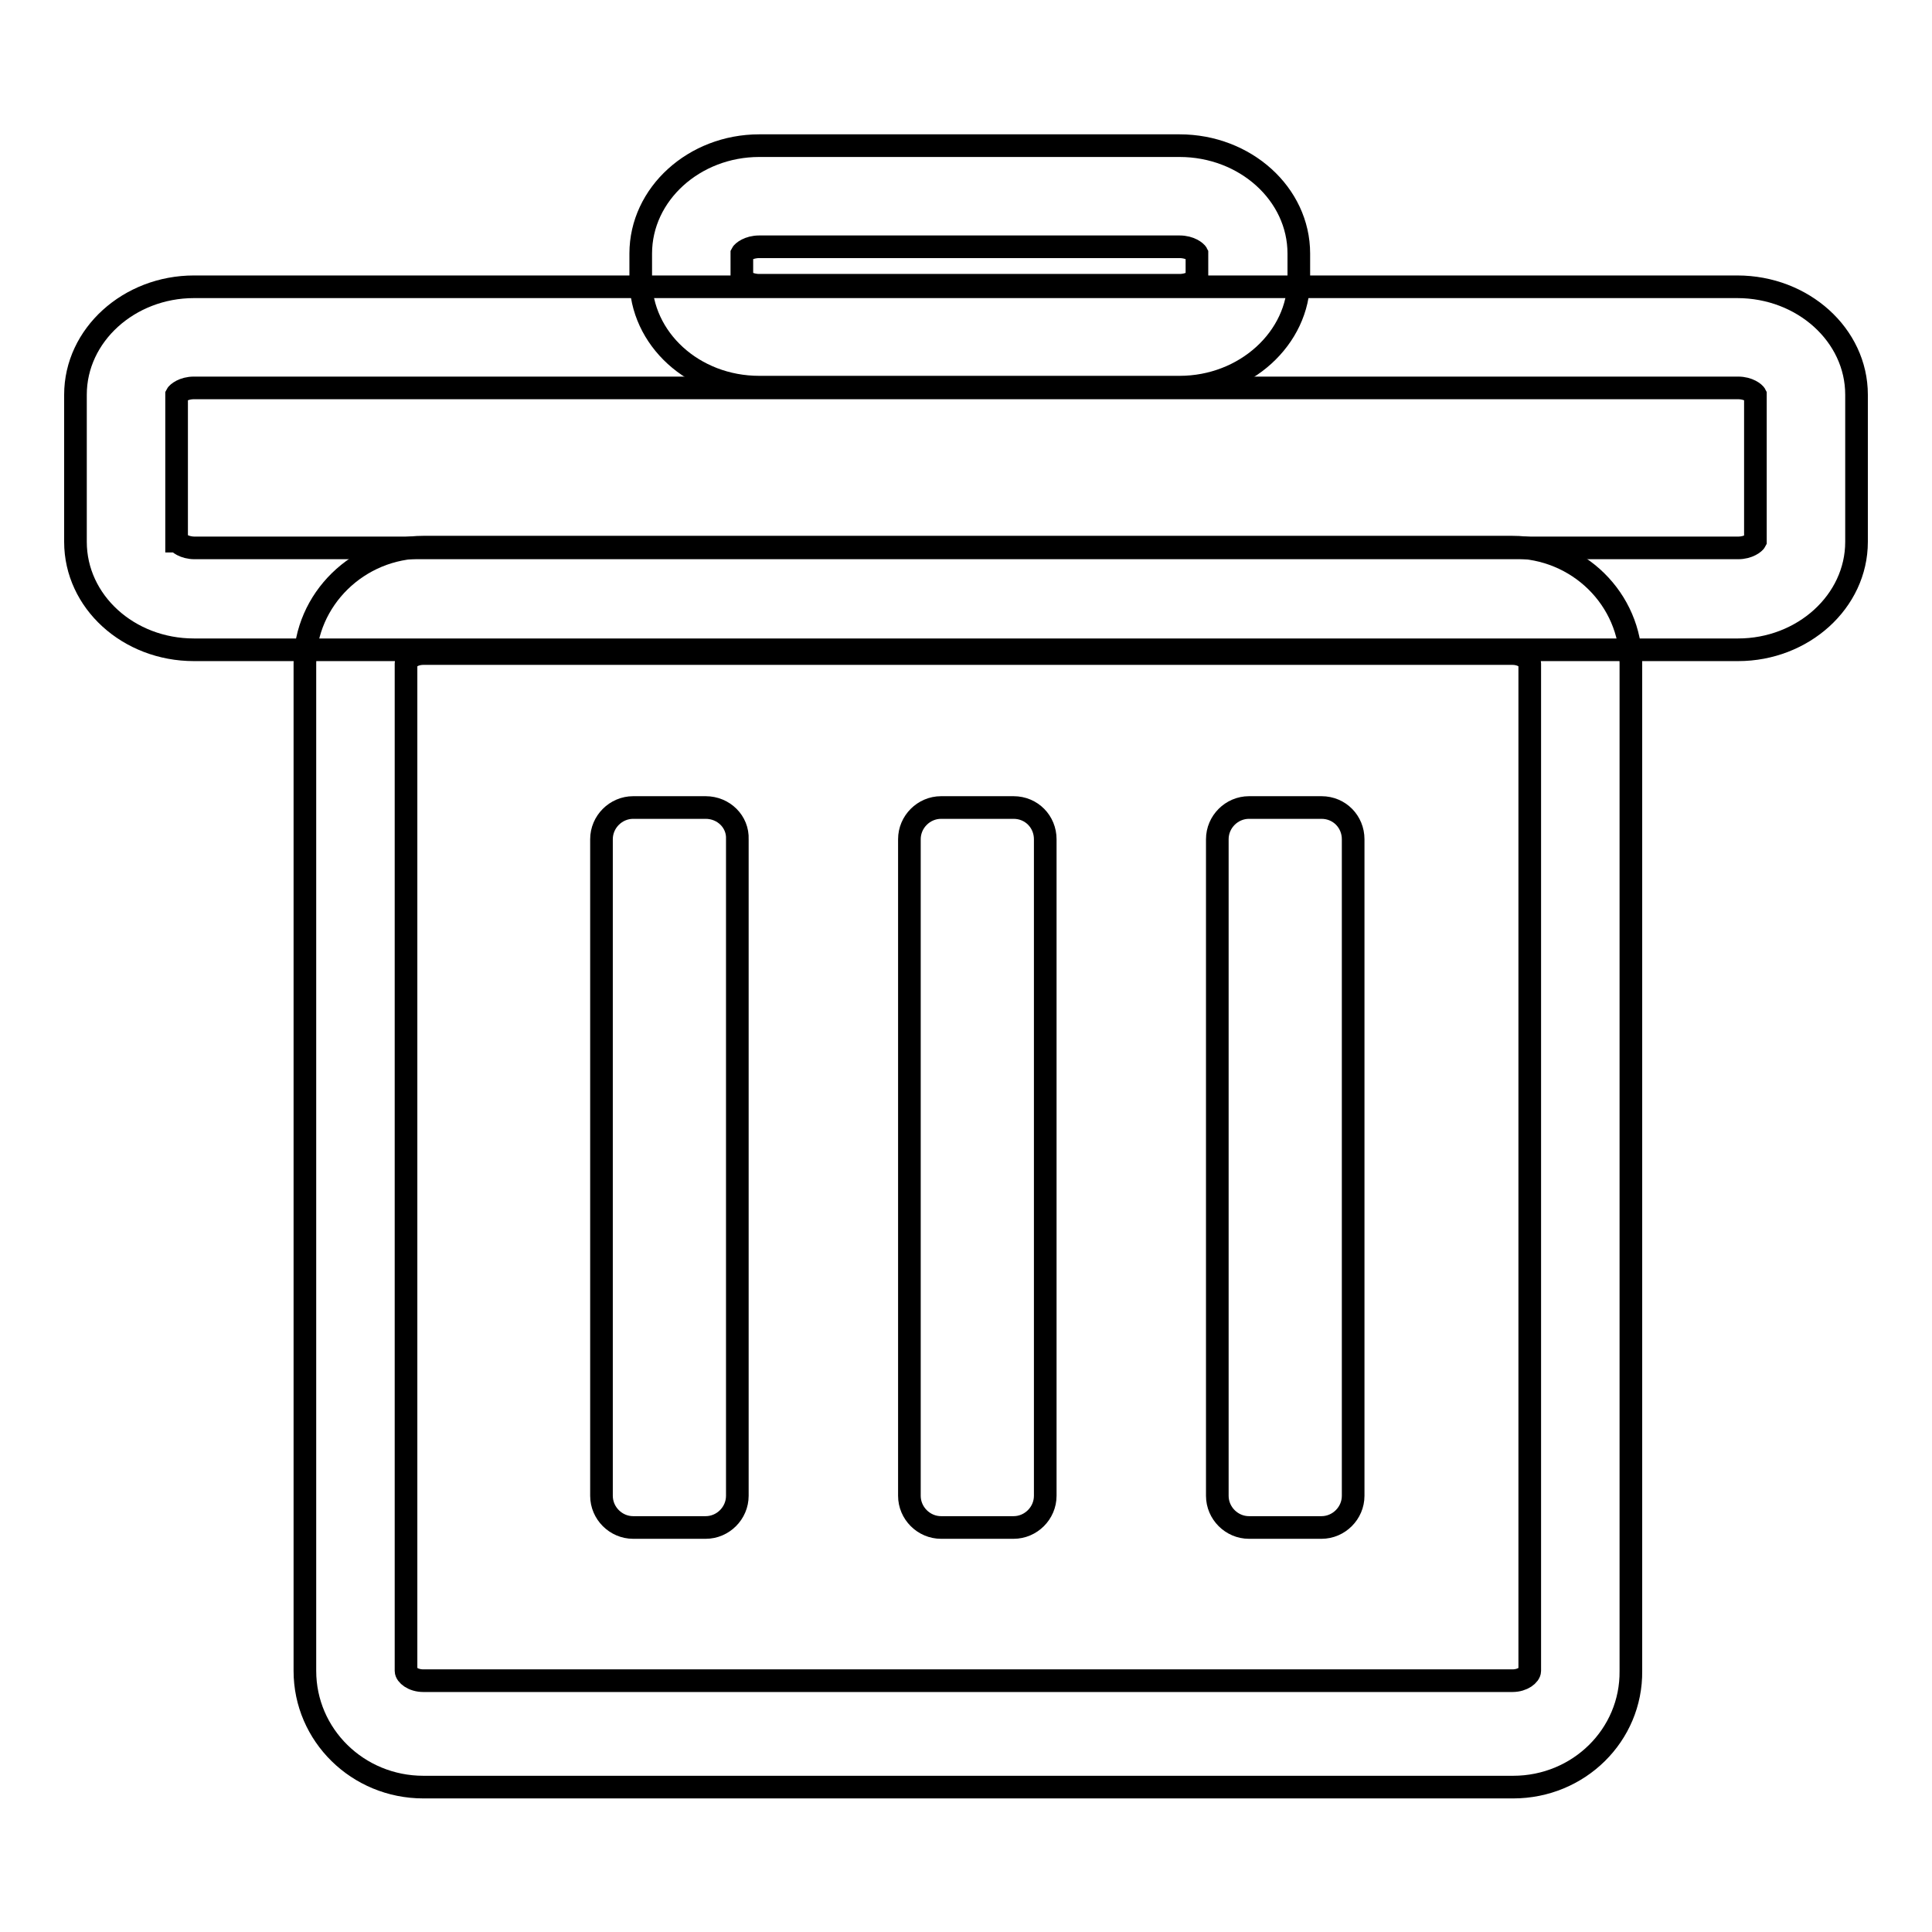
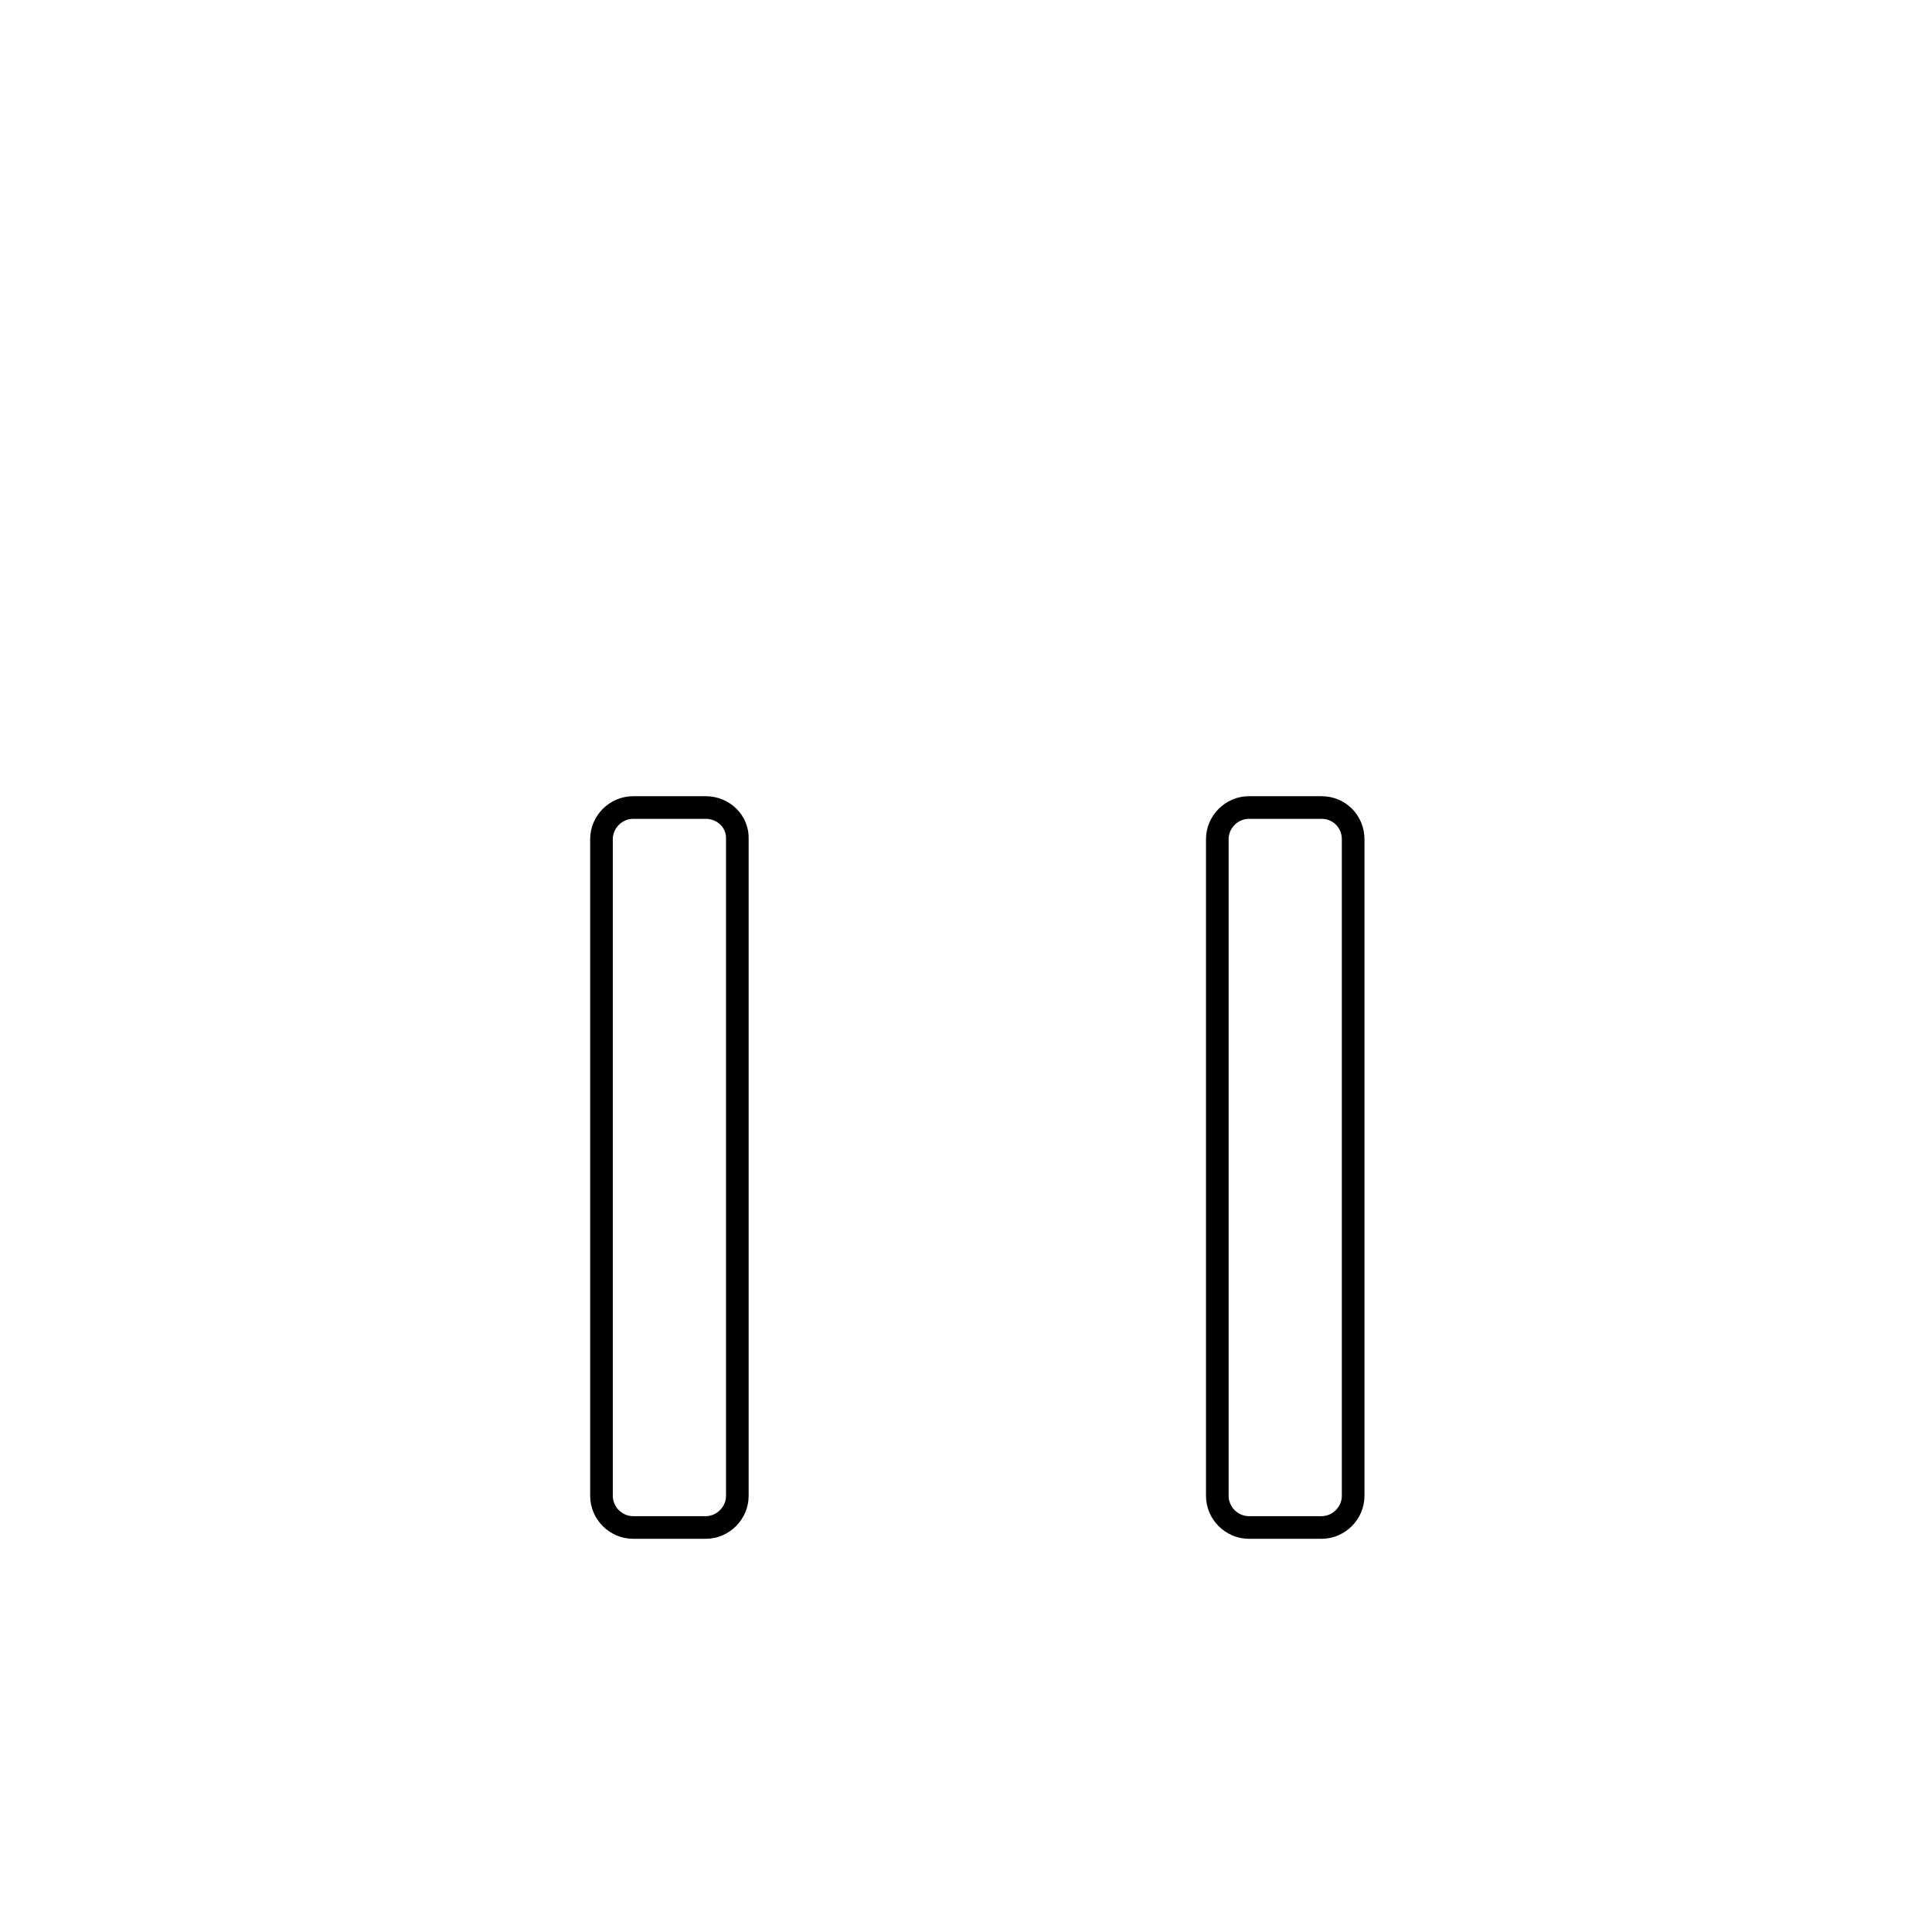
<svg xmlns="http://www.w3.org/2000/svg" version="1.1" x="0px" y="0px" viewBox="0 0 256 256" enable-background="new 0 0 256 256" xml:space="preserve">
  <g>
    <g>
-       <path stroke-width="3" fill-opacity="0" stroke="#000000" d="M200.5,236.8H56.1c-8.7,0-15.7-6.9-15.7-15.4V87.9c0-8.5,7.1-15.4,15.7-15.4h144.3c8.7,0,15.7,6.9,15.7,15.4v133.5C216.2,229.9,209.2,236.8,200.5,236.8z M56.1,86.6c-1.4,0-2.3,0.8-2.3,1.3v133.5c0,0.5,0.9,1.3,2.3,1.3h144.3c1.4,0,2.3-0.8,2.3-1.3V87.9c0-0.5-0.9-1.3-2.3-1.3H56.1z" />
-       <path stroke-width="3" fill-opacity="0" stroke="#000000" d="M230.3,86.1H25.7c-8.7,0-15.7-6.4-15.7-14.3V52.3c0-7.9,7.1-14.3,15.7-14.3h204.5c8.7,0,15.8,6.4,15.8,14.3v19.5C246,79.7,238.9,86.1,230.3,86.1L230.3,86.1z M23.5,71.7c0.1,0.2,0.9,0.9,2.3,0.9h204.5c1.4,0,2.2-0.7,2.3-0.9V52.3c-0.1-0.2-0.9-0.9-2.3-0.9H25.7c-1.4,0-2.2,0.7-2.3,0.9V71.7L23.5,71.7z" />
-       <path stroke-width="3" fill-opacity="0" stroke="#000000" d="M156.3,51.3h-55.7c-8.7,0-15.7-6.4-15.7-14.3v-3.4c0-7.9,7.1-14.3,15.7-14.3h55.7c8.7,0,15.8,6.4,15.8,14.3v3.4C172.1,44.8,165,51.3,156.3,51.3z M98.3,36.9c0.1,0.2,0.9,0.9,2.3,0.9h55.7c1.4,0,2.2-0.7,2.3-0.9v-3.3c-0.1-0.2-0.9-0.9-2.3-0.9h-55.7c-1.4,0-2.2,0.7-2.3,0.9V36.9L98.3,36.9z" />
      <path stroke-width="3" fill-opacity="0" stroke="#000000" d="M93.5,107h-9.6c-2.3,0-4.2,1.9-4.2,4.2v87c0,2.3,1.9,4.2,4.2,4.2h9.6c2.3,0,4.2-1.9,4.2-4.2v-87C97.8,108.9,95.9,107,93.5,107L93.5,107z" />
      <path stroke-width="3" fill-opacity="0" stroke="#000000" d="M175.1,107h-9.6c-2.3,0-4.2,1.9-4.2,4.2v87c0,2.3,1.9,4.2,4.2,4.2h9.6c2.3,0,4.2-1.9,4.2-4.2v-87C179.3,108.9,177.5,107,175.1,107L175.1,107z" />
-       <path stroke-width="3" fill-opacity="0" stroke="#000000" d="M134.3,107h-9.6c-2.3,0-4.2,1.9-4.2,4.2v87c0,2.3,1.9,4.2,4.2,4.2h9.6c2.3,0,4.2-1.9,4.2-4.2v-87C138.5,108.9,136.7,107,134.3,107L134.3,107z" />
    </g>
  </g>
</svg>